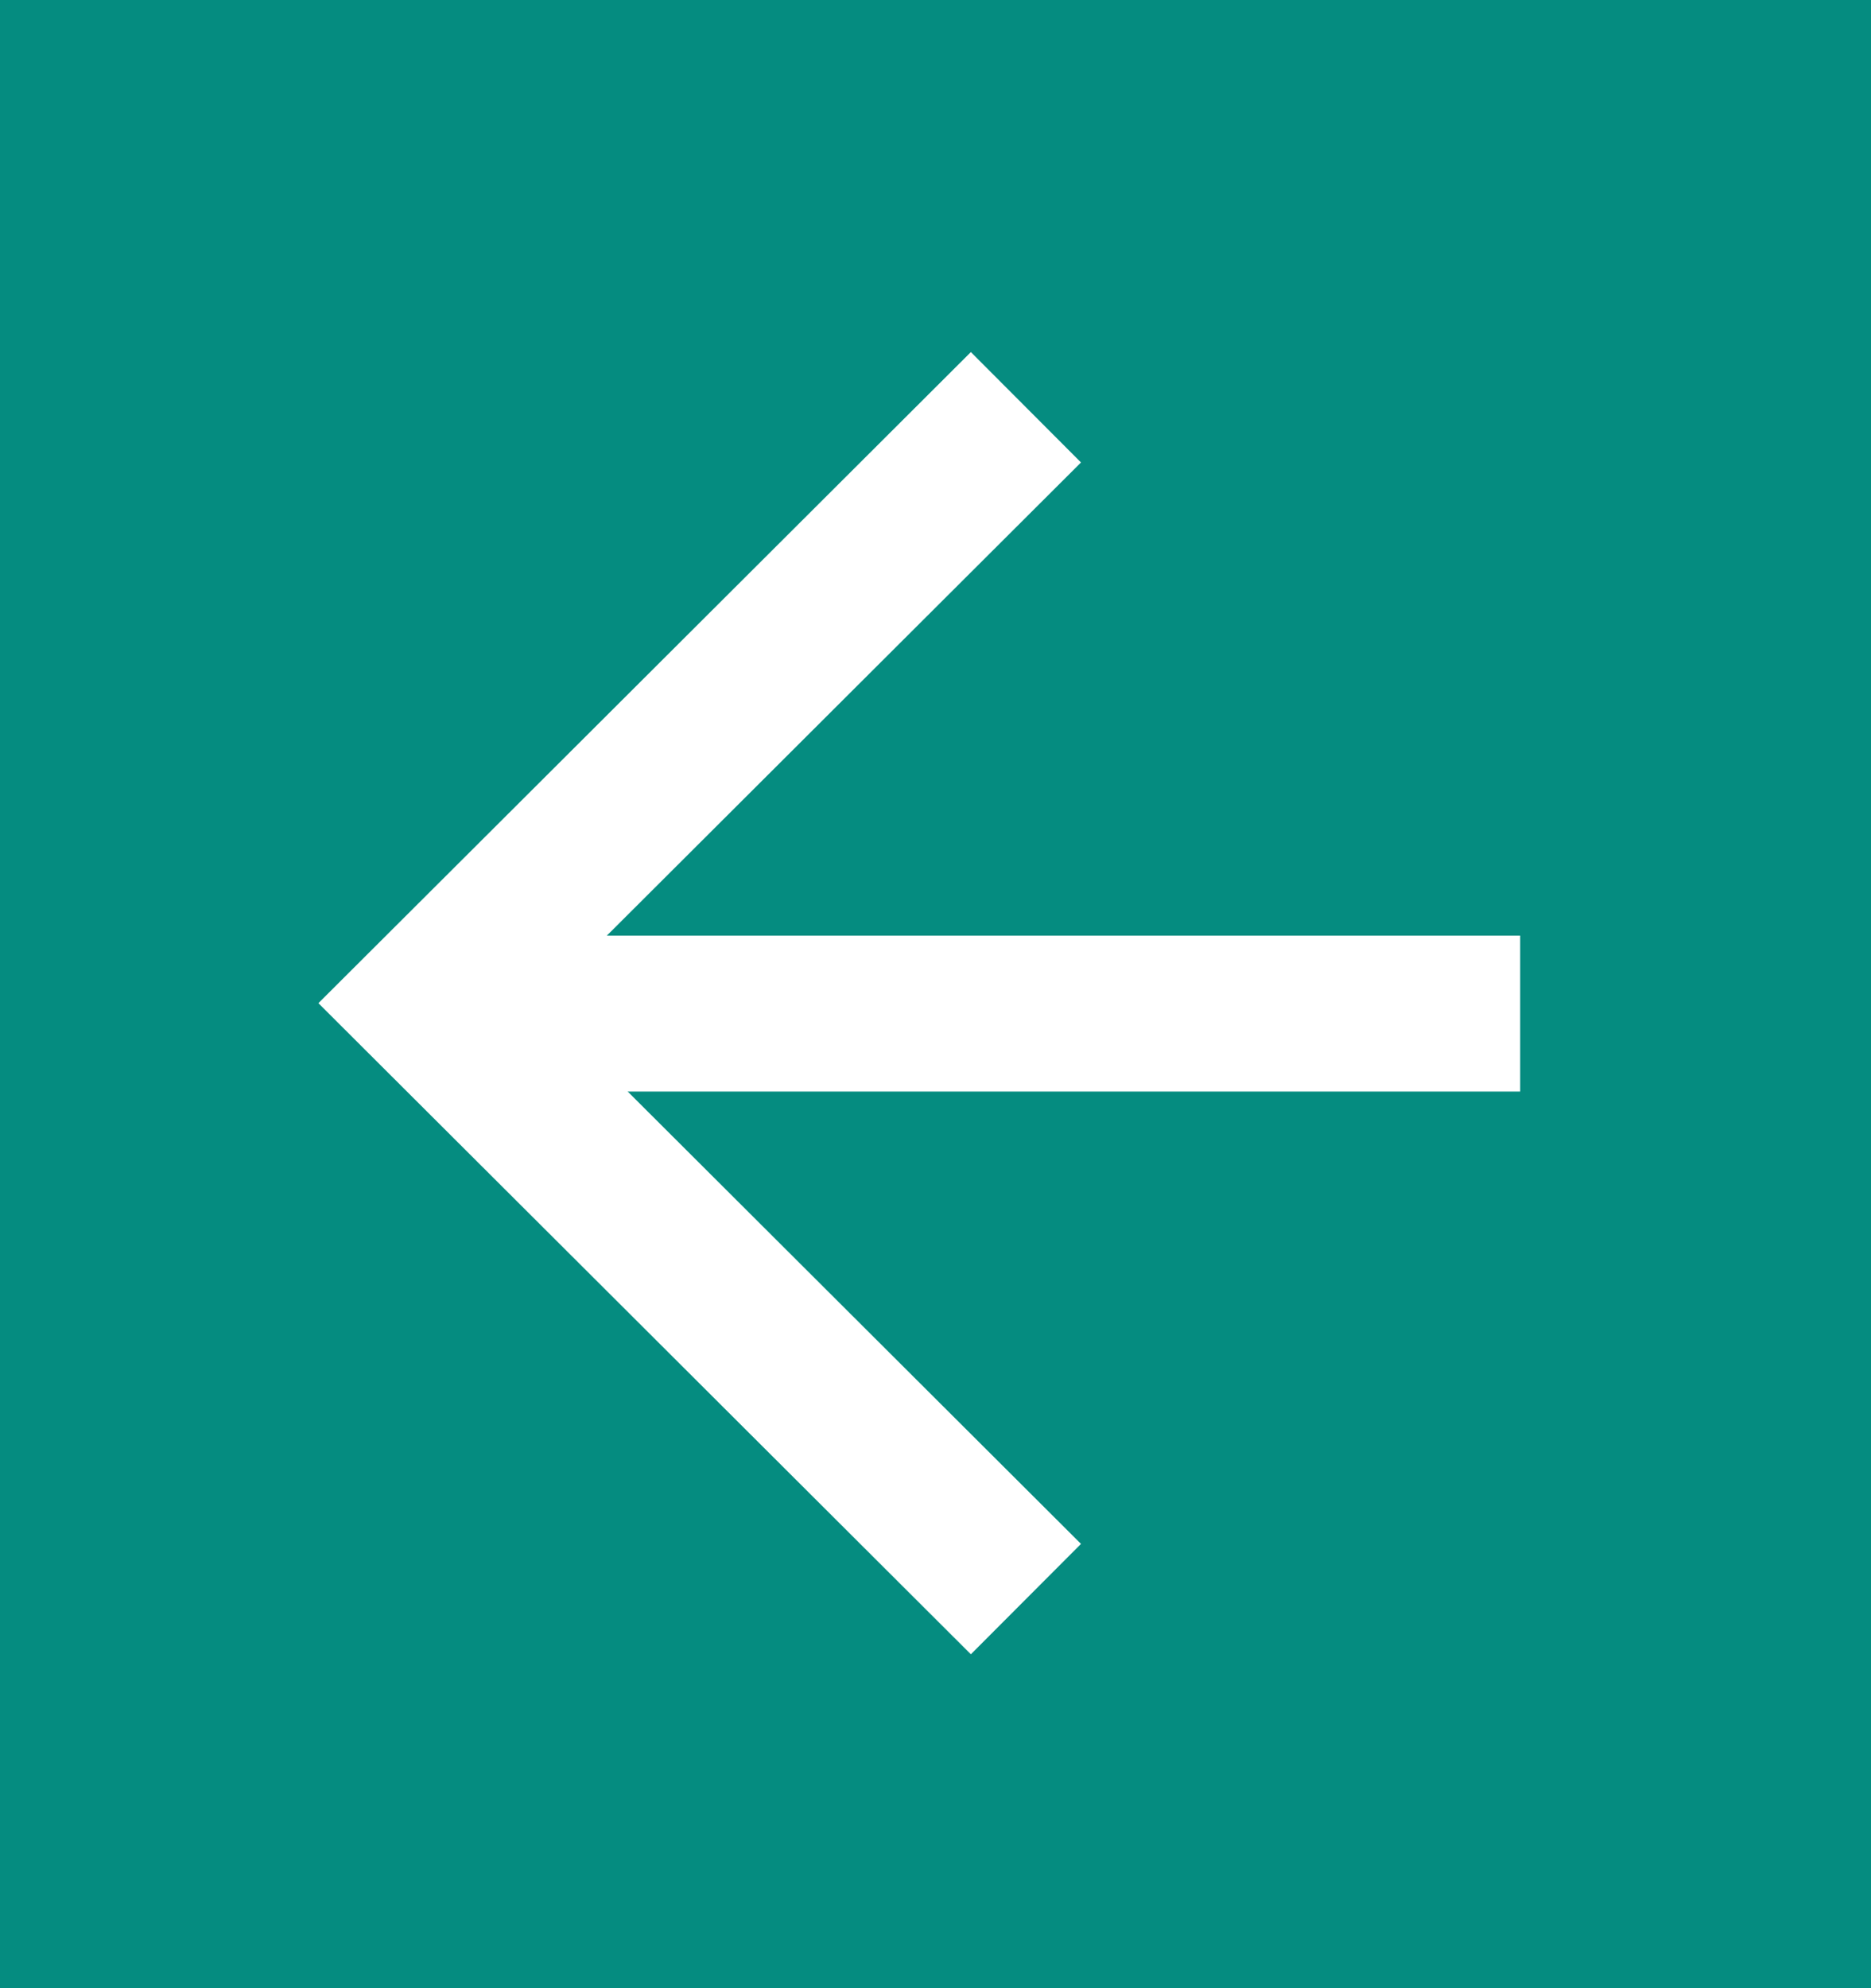
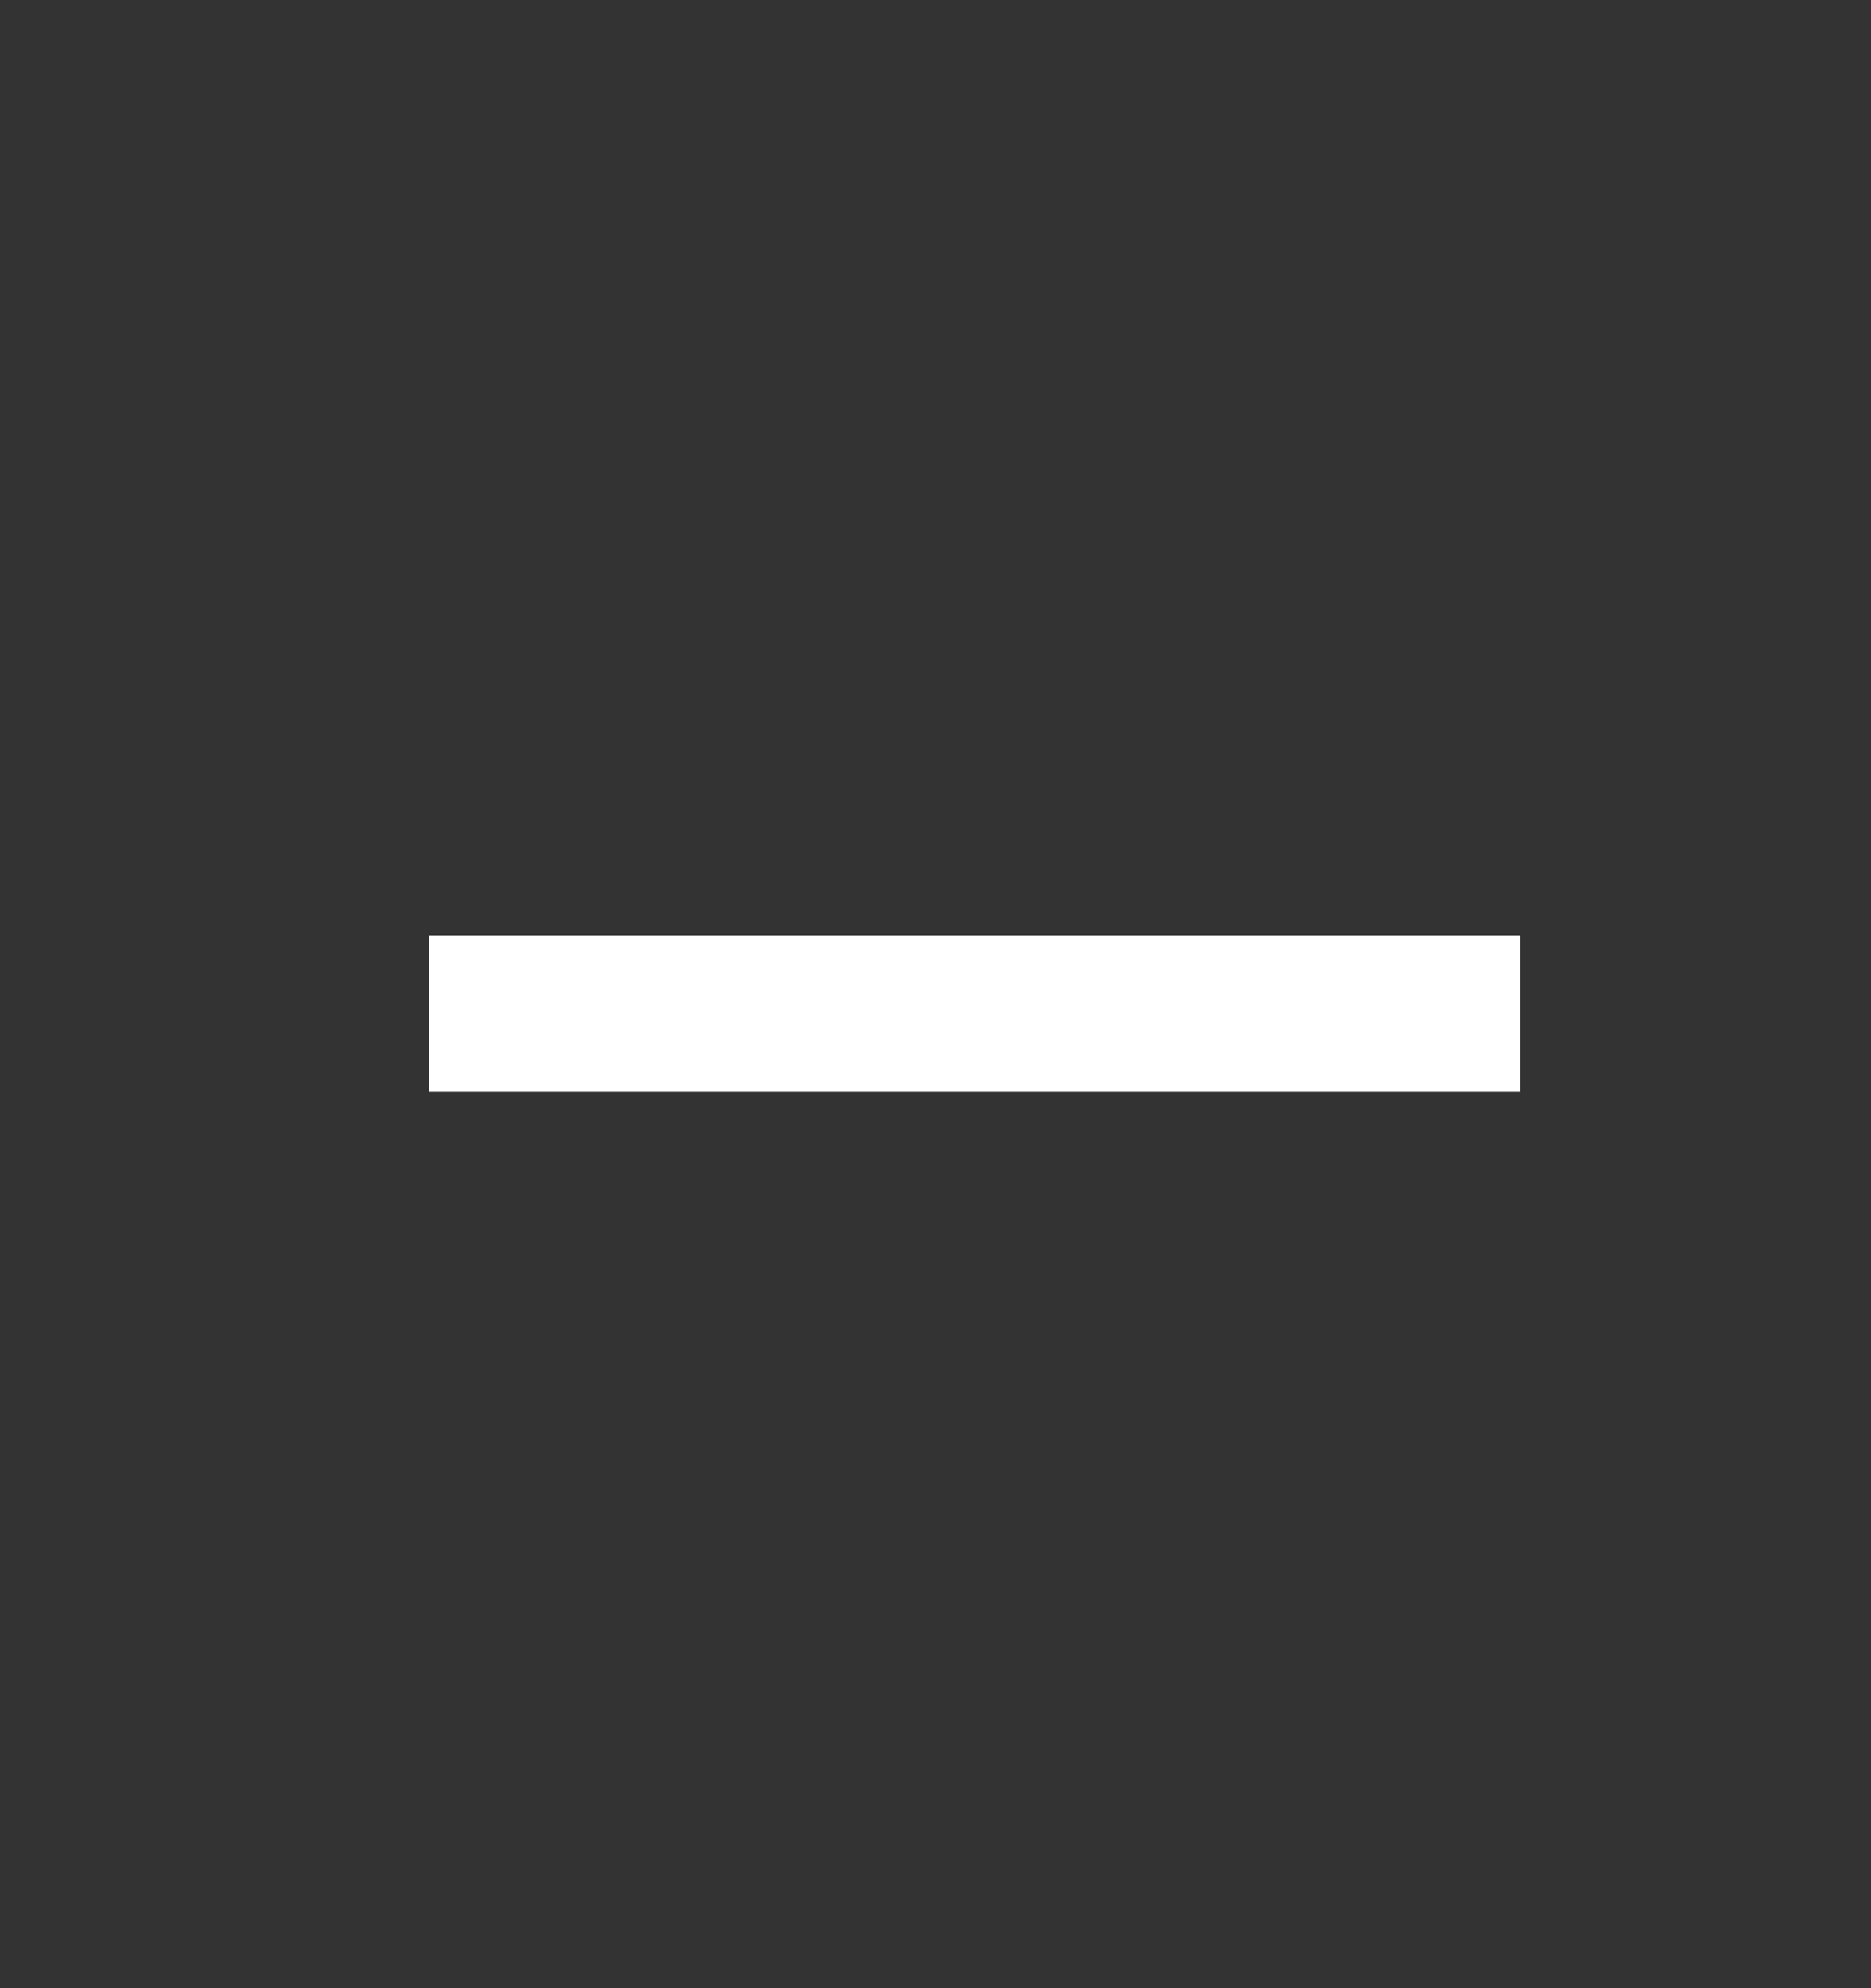
<svg xmlns="http://www.w3.org/2000/svg" width="48" height="51" viewBox="0 0 48 51" fill="none">
  <rect x="0" y="0" width="48" height="51" fill="#333333" stroke="none" />
-   <rect x="48" y="51" width="48" height="51" transform="rotate(-180 48 51)" fill="#058C80" />
  <path d="M39 26L11 26" stroke="white" stroke-width="4" stroke-miterlimit="10" />
-   <path d="M26.32 41.019L11 25.733L26.32 10.447" stroke="white" stroke-width="4" stroke-miterlimit="10" />
</svg>